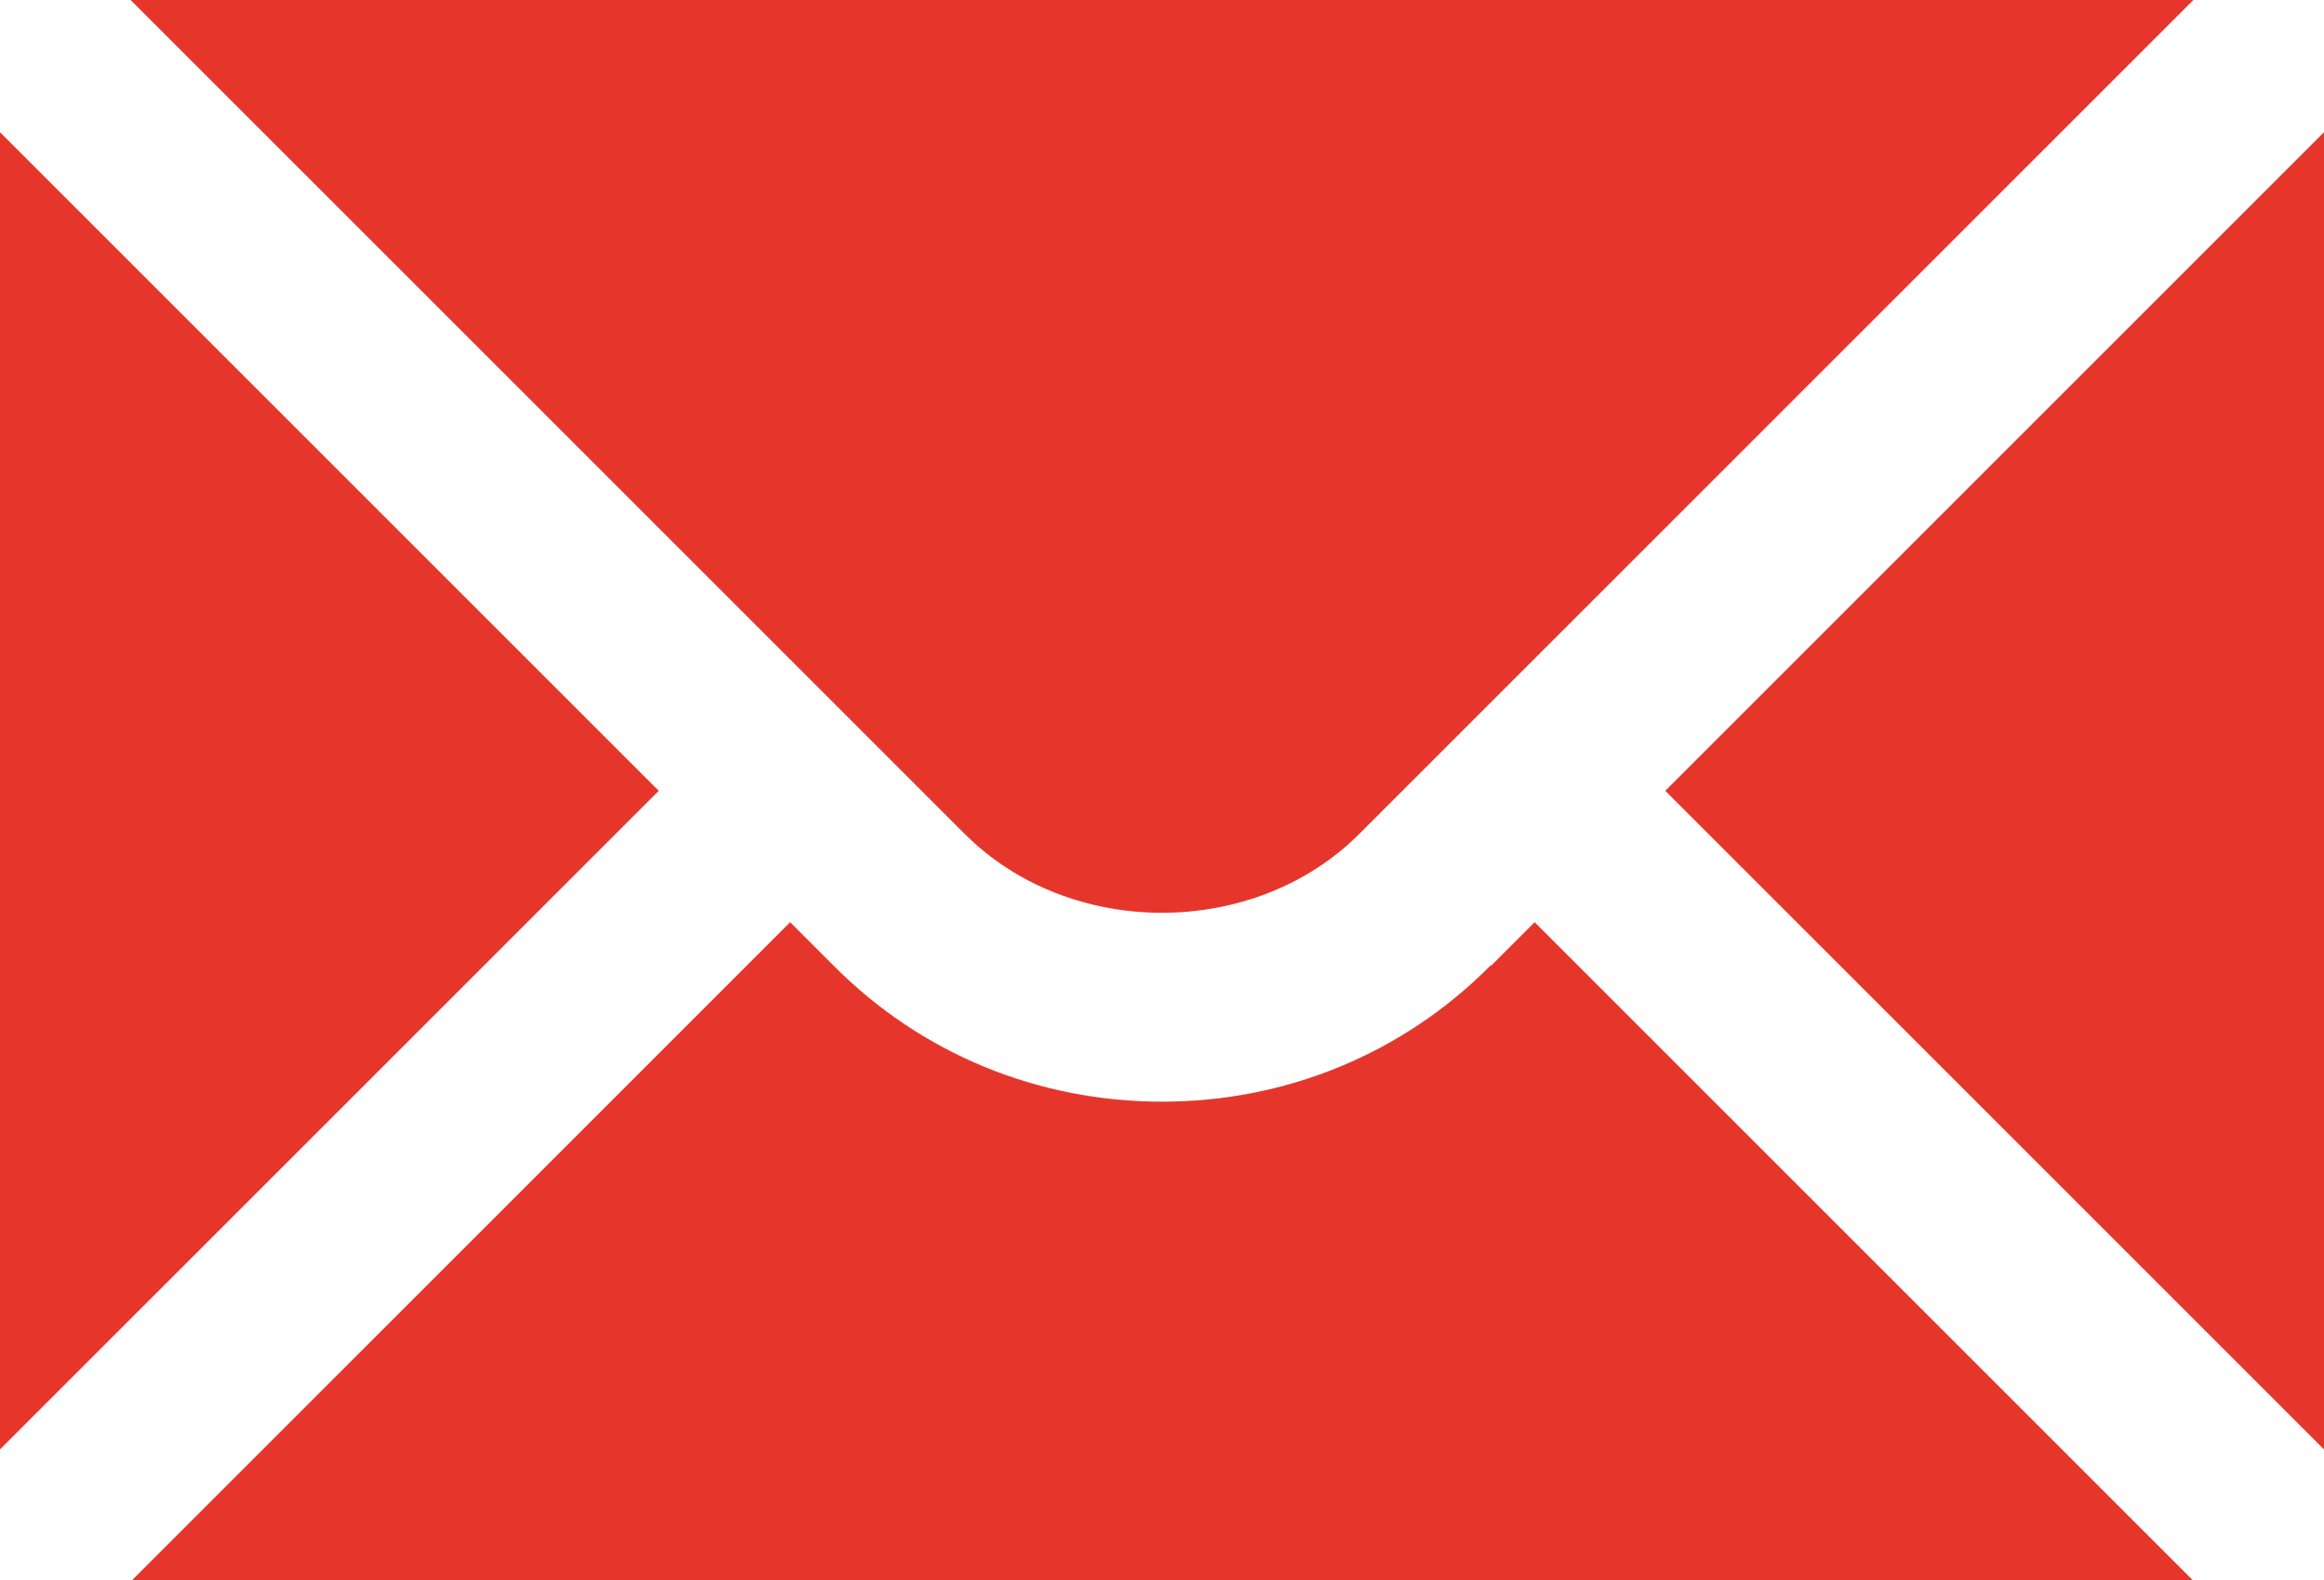
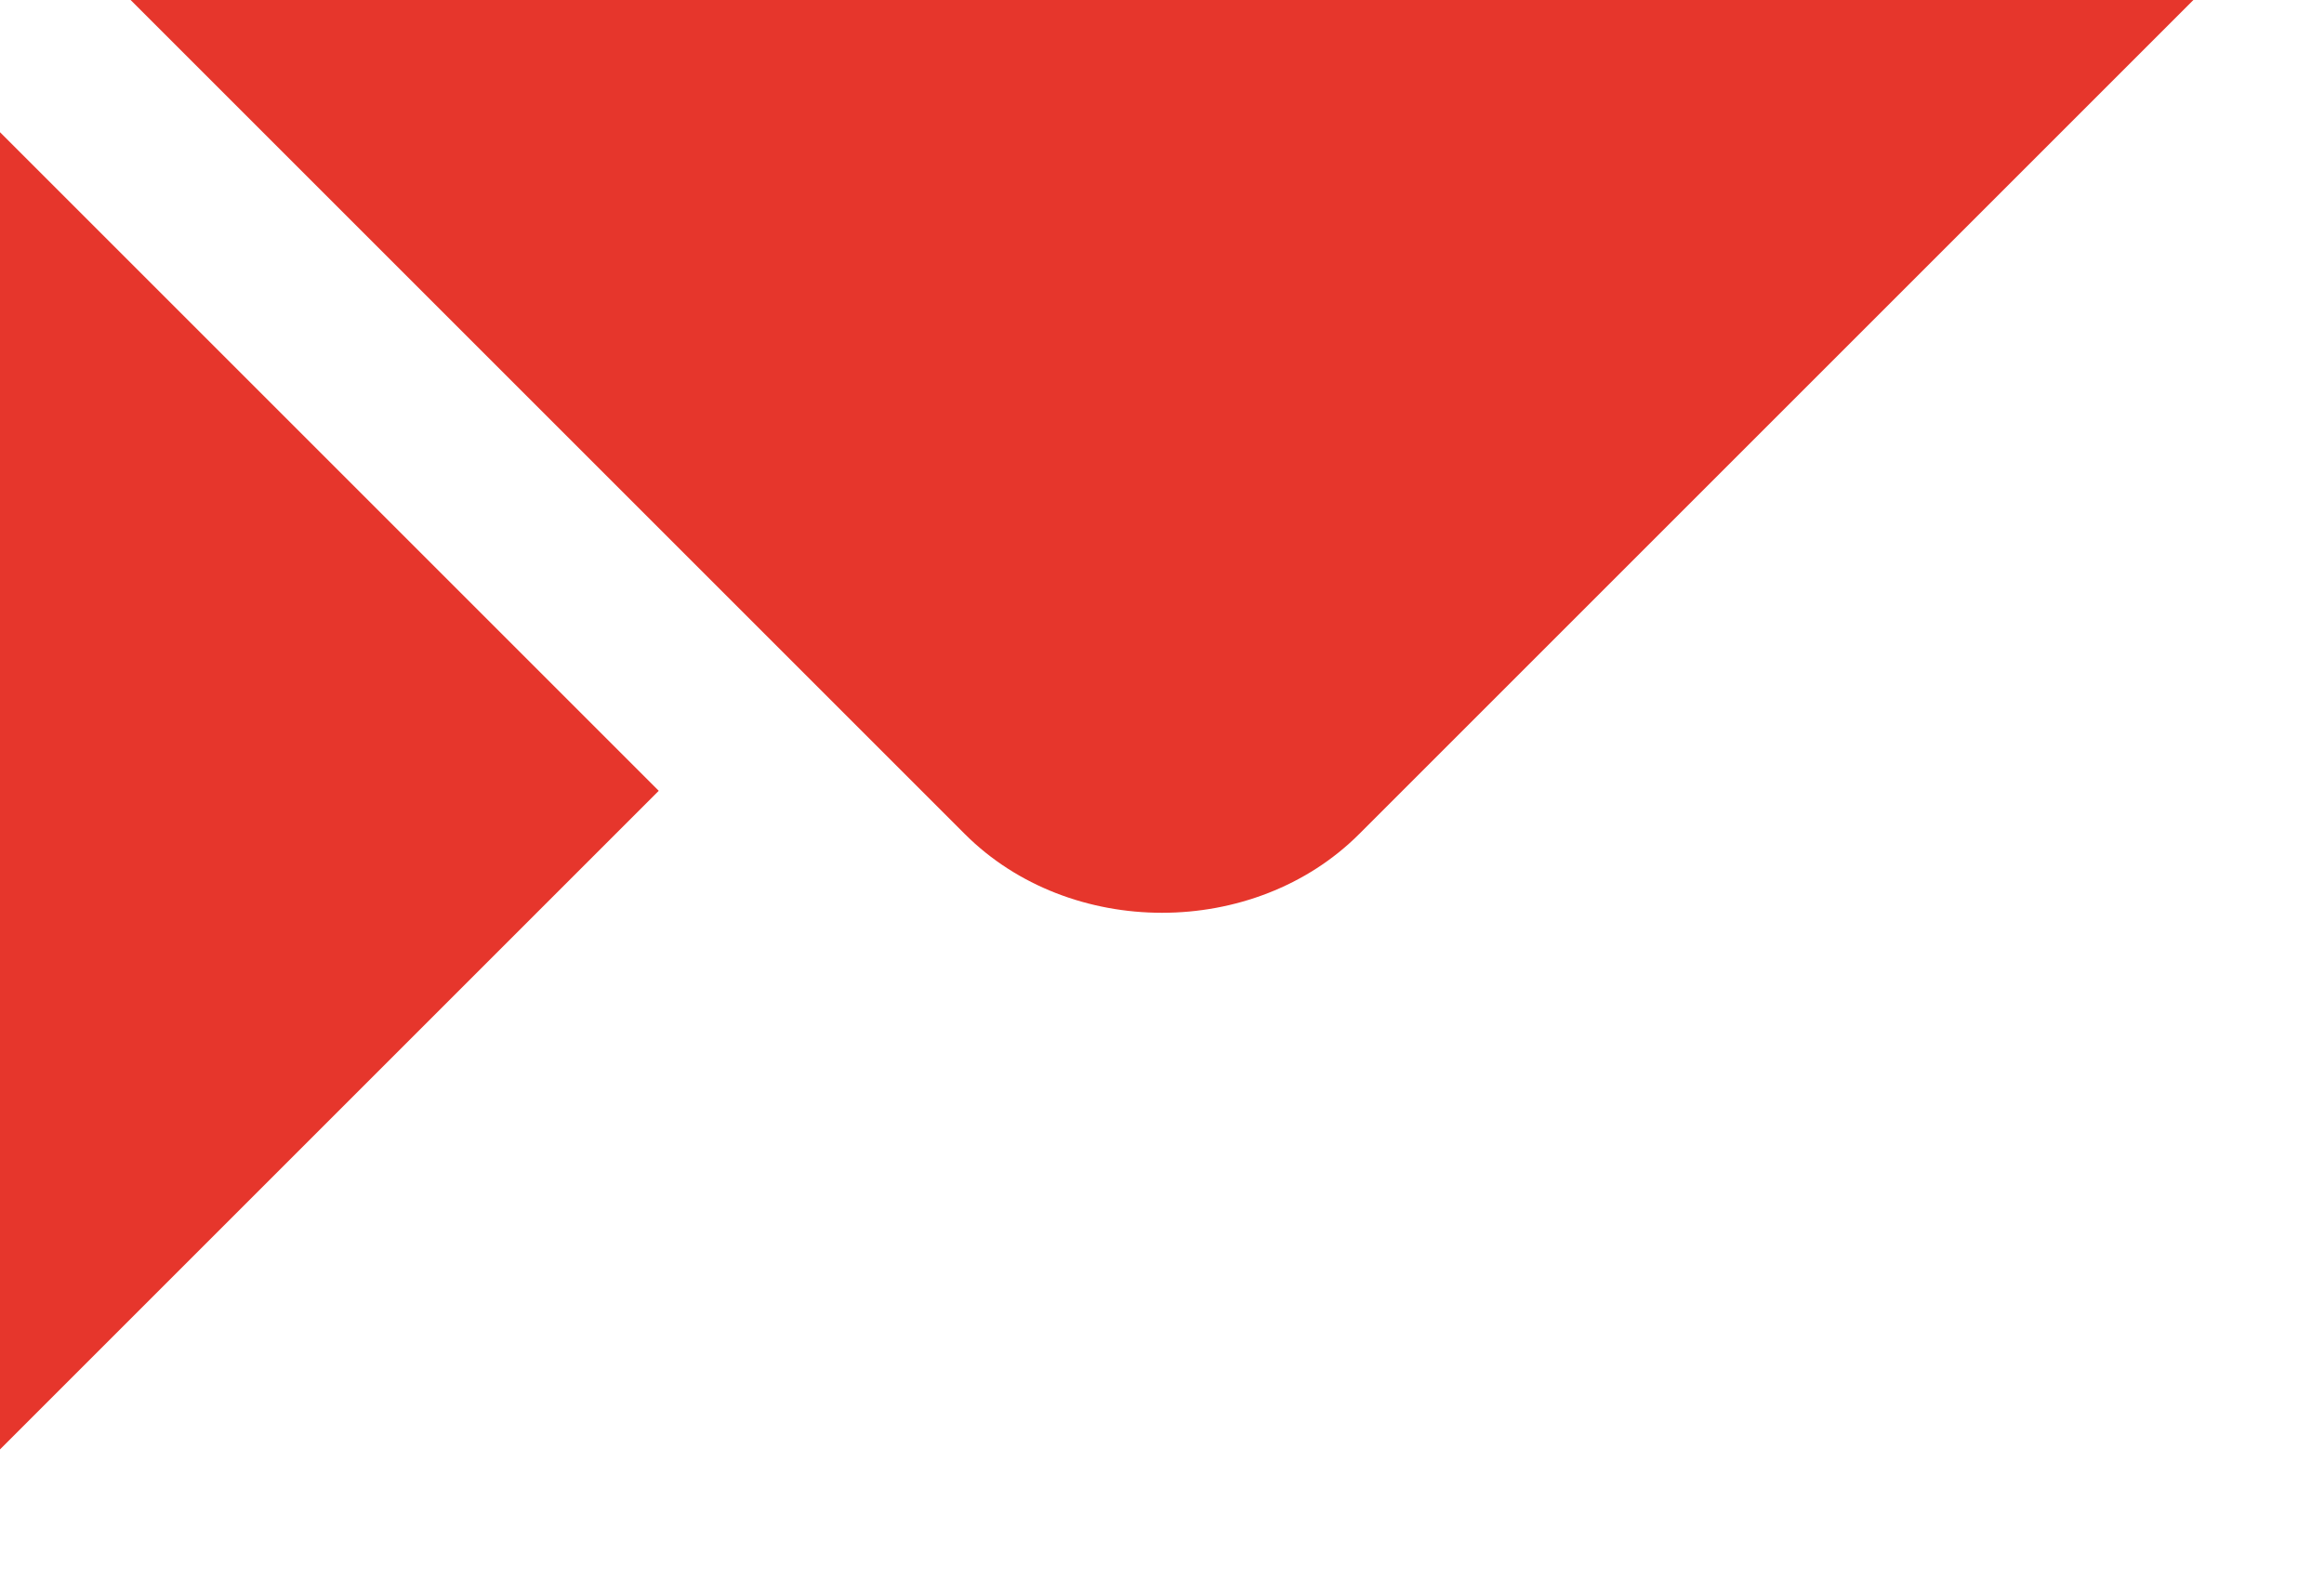
<svg xmlns="http://www.w3.org/2000/svg" id="mail" viewBox="0 0 29 19.72">
  <defs>
    <style>.cls-1{stroke-width:0px; fill: #e6362c;}</style>
  </defs>
-   <path class="cls-1" d="m0,1.65v16.44l8.22-8.22L0,1.65ZM1.63,0l10.41,10.41c1.31,1.31,3.61,1.31,4.92,0L27.37,0H1.63Z" />
-   <path class="cls-1" d="m18.6,12.05c-1.09,1.1-2.55,1.7-4.1,1.7s-3.01-.6-4.1-1.7l-.54-.54L1.65,19.72h25.71l-8.21-8.21-.54.54Zm2.18-2.18l8.22,8.22V1.65l-8.22,8.22Z" />
+   <path class="cls-1" d="m0,1.65v16.44l8.22-8.22L0,1.65M1.63,0l10.41,10.41c1.31,1.31,3.61,1.31,4.92,0L27.37,0H1.63Z" />
</svg>